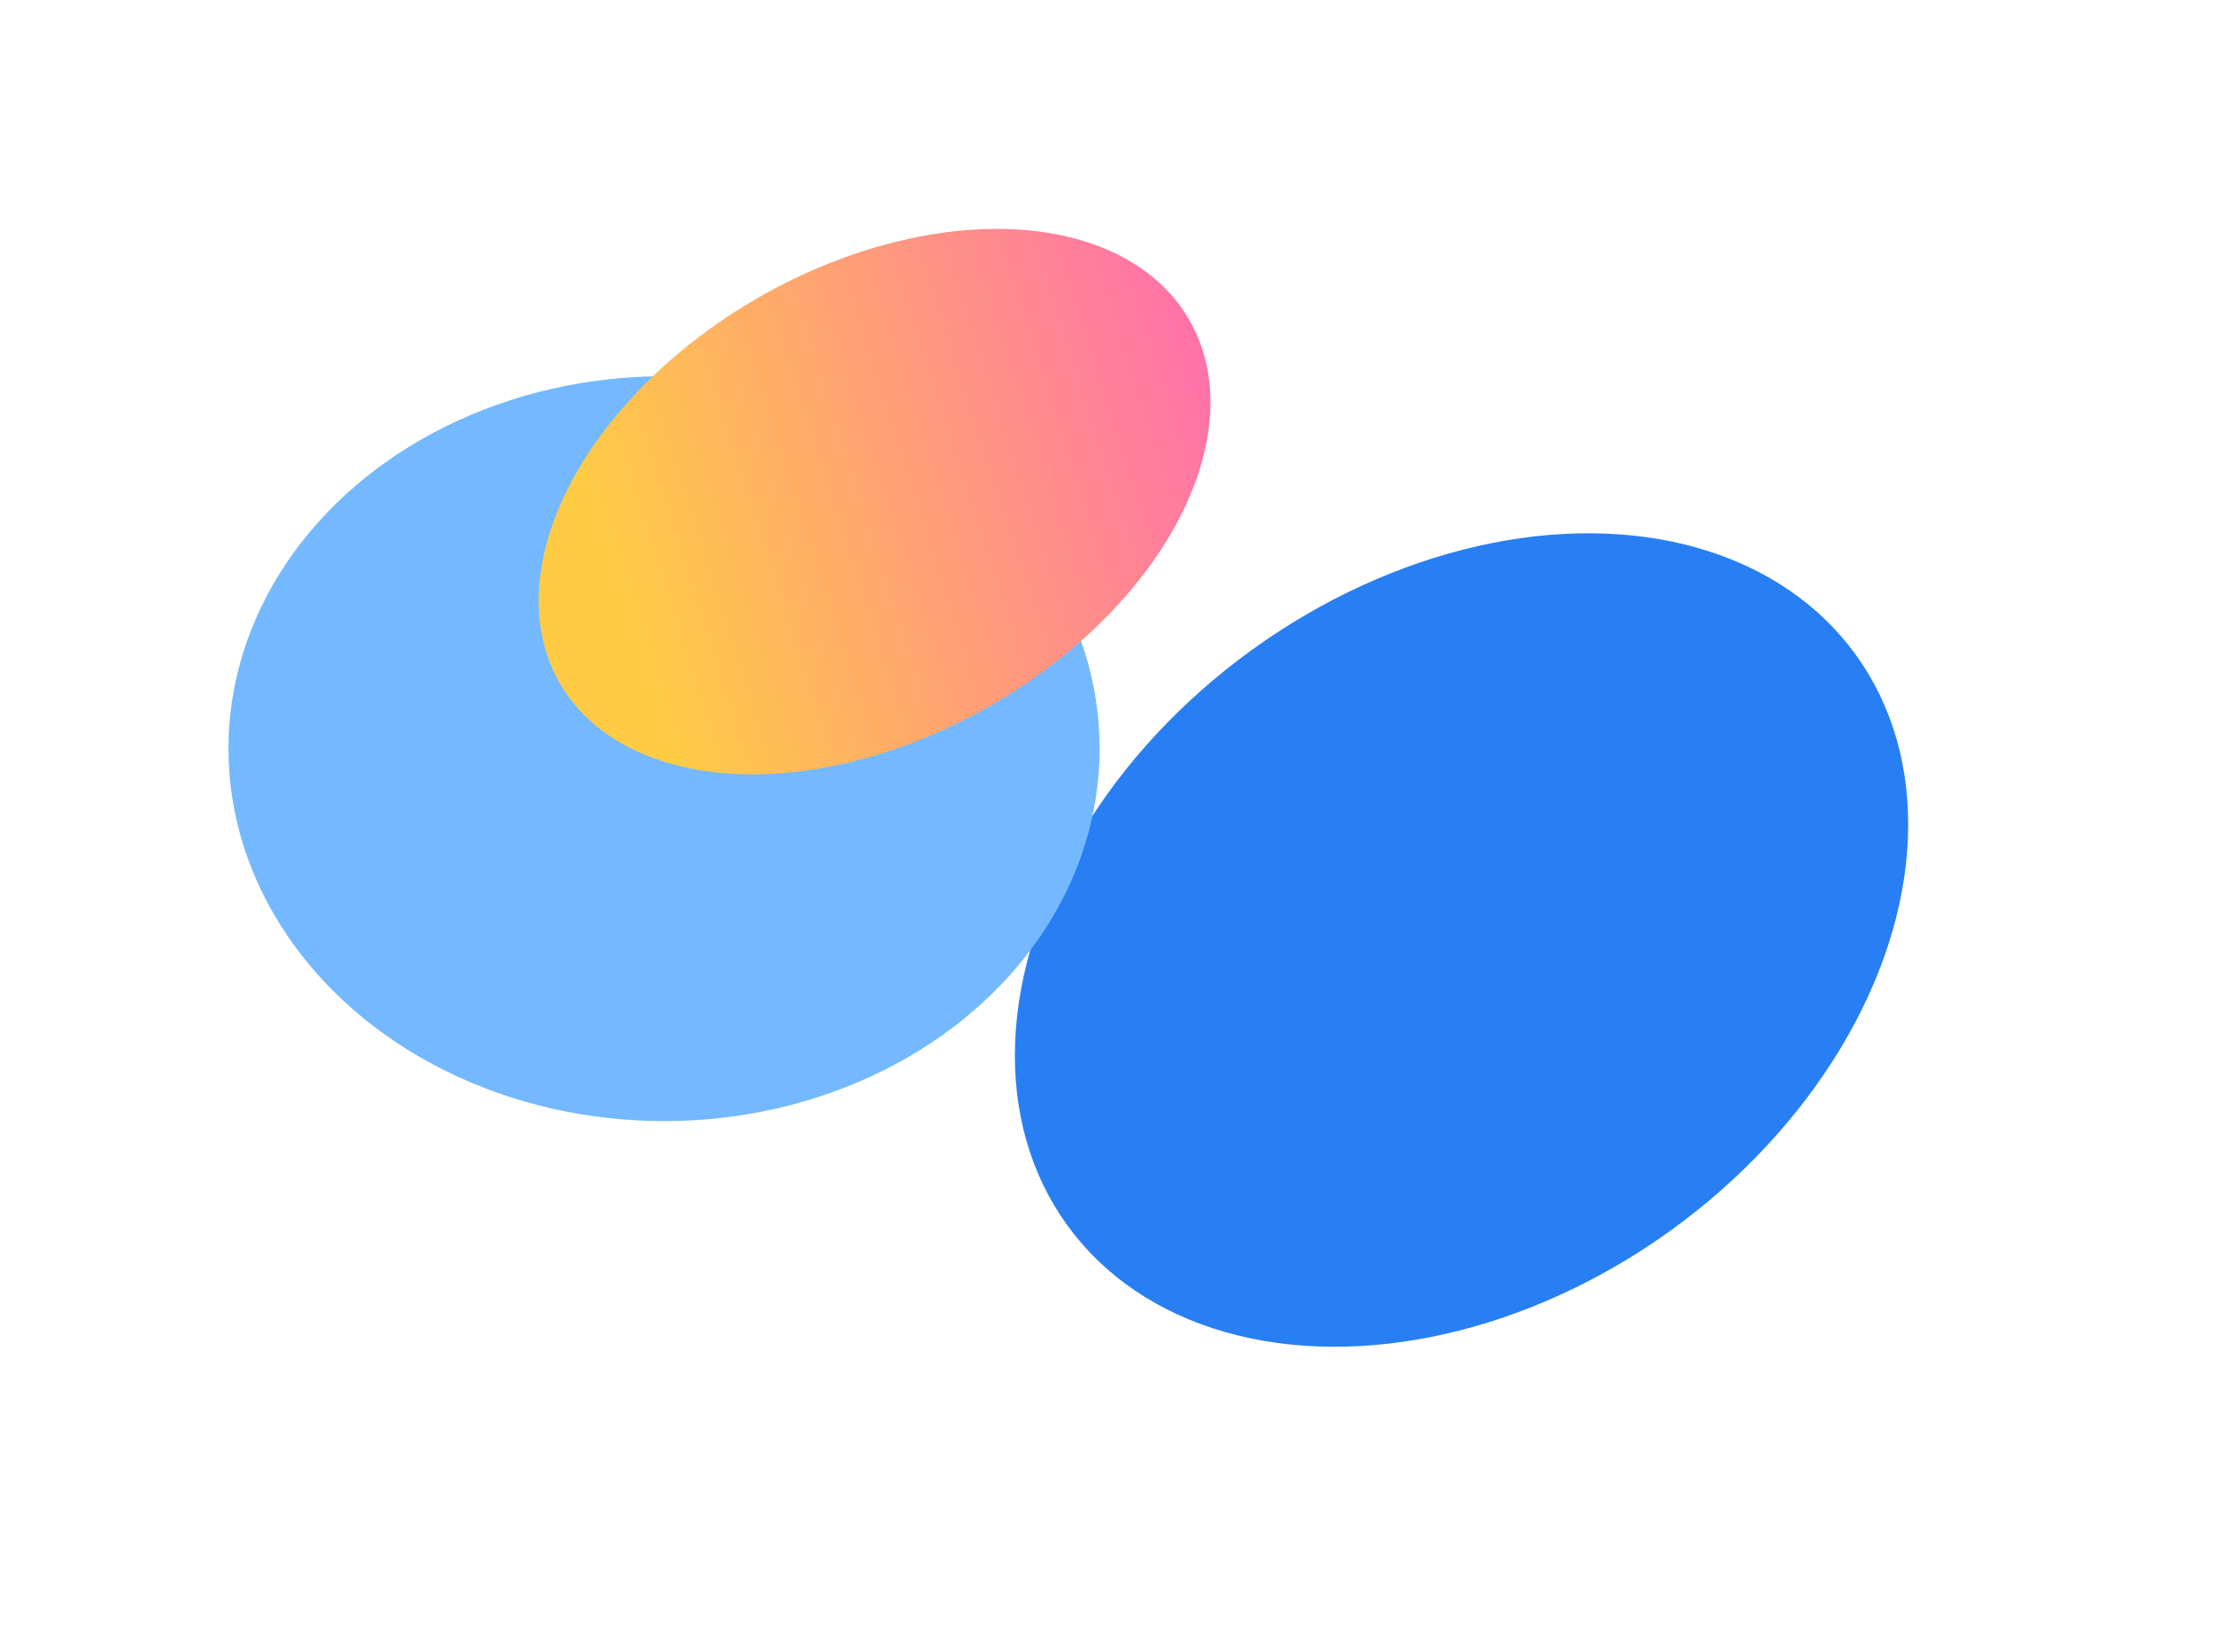
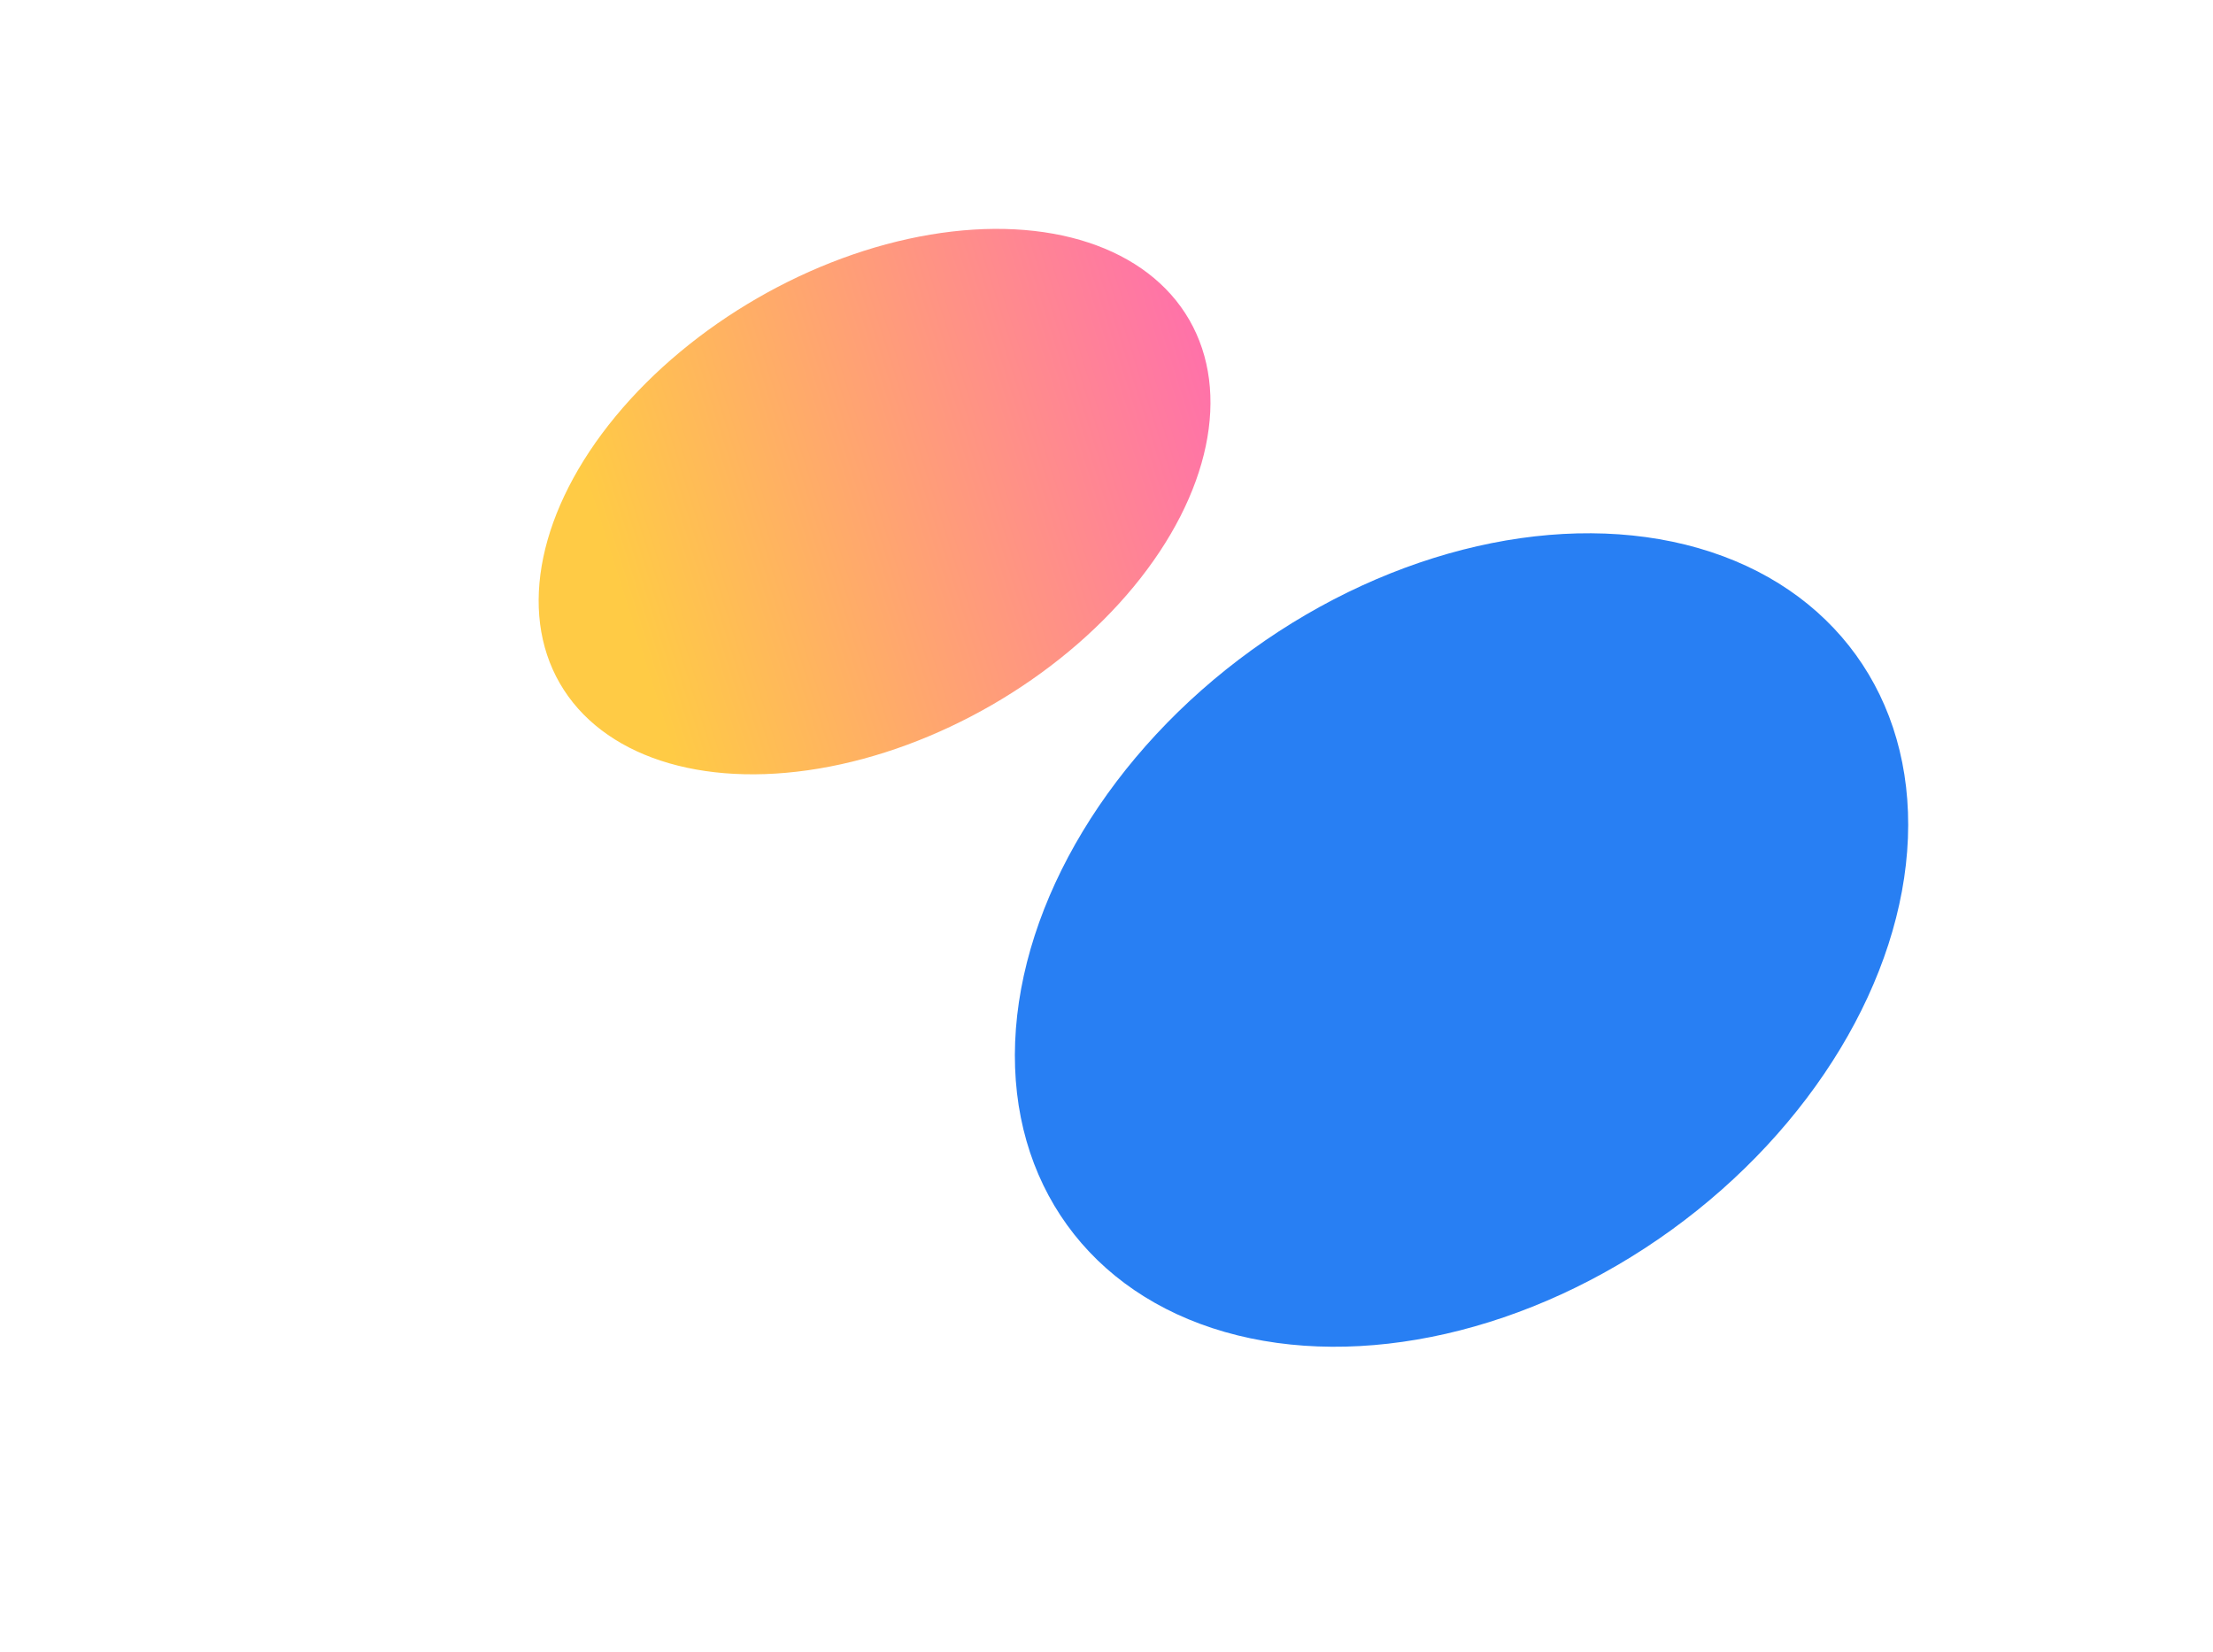
<svg xmlns="http://www.w3.org/2000/svg" fill="none" height="100%" overflow="visible" preserveAspectRatio="none" style="display: block;" viewBox="0 0 2906 2169" width="100%">
  <g id="Group 237548">
    <g filter="url(#filter0_f_0_53972)" id="Ellipse 24">
      <ellipse cx="1919.21" cy="1234.22" fill="#287FF3" rx="470" ry="639" transform="rotate(54.146 1919.21 1234.22)" />
    </g>
    <g filter="url(#filter1_f_0_53972)" id="Ellipse 28">
-       <ellipse cx="872" cy="983" fill="#74B9FF" rx="572" ry="489" />
-     </g>
+       </g>
    <g filter="url(#filter2_f_0_53972)" id="Ellipse 27">
      <ellipse cx="1148.43" cy="658.586" fill="url(#paint0_linear_0_53972)" rx="477.225" ry="308.275" transform="rotate(150 1148.43 658.586)" />
    </g>
  </g>
  <defs>
    <filter color-interpolation-filters="sRGB" filterUnits="userSpaceOnUse" height="1868.08" id="filter0_f_0_53972" width="1973.3" x="932.557" y="300.177">
      <feFlood flood-opacity="0" result="BackgroundImageFix" />
      <feBlend in="SourceGraphic" in2="BackgroundImageFix" mode="normal" result="shape" />
      <feGaussianBlur result="effect1_foregroundBlur_0_53972" stdDeviation="200" />
    </filter>
    <filter color-interpolation-filters="sRGB" filterUnits="userSpaceOnUse" height="1578" id="filter1_f_0_53972" width="1744" x="0" y="194">
      <feFlood flood-opacity="0" result="BackgroundImageFix" />
      <feBlend in="SourceGraphic" in2="BackgroundImageFix" mode="normal" result="shape" />
      <feGaussianBlur result="effect1_foregroundBlur_0_53972" stdDeviation="150" />
    </filter>
    <filter color-interpolation-filters="sRGB" filterUnits="userSpaceOnUse" height="1316.14" id="filter2_f_0_53972" width="1482.43" x="407.209" y="0.517">
      <feFlood flood-opacity="0" result="BackgroundImageFix" />
      <feBlend in="SourceGraphic" in2="BackgroundImageFix" mode="normal" result="shape" />
      <feGaussianBlur result="effect1_foregroundBlur_0_53972" stdDeviation="150" />
    </filter>
    <linearGradient gradientUnits="userSpaceOnUse" id="paint0_linear_0_53972" x1="490.882" x2="1458.27" y1="689.909" y2="901.852">
      <stop stop-color="#FF60BD" />
      <stop offset="1" stop-color="#FFCB45" />
    </linearGradient>
  </defs>
</svg>